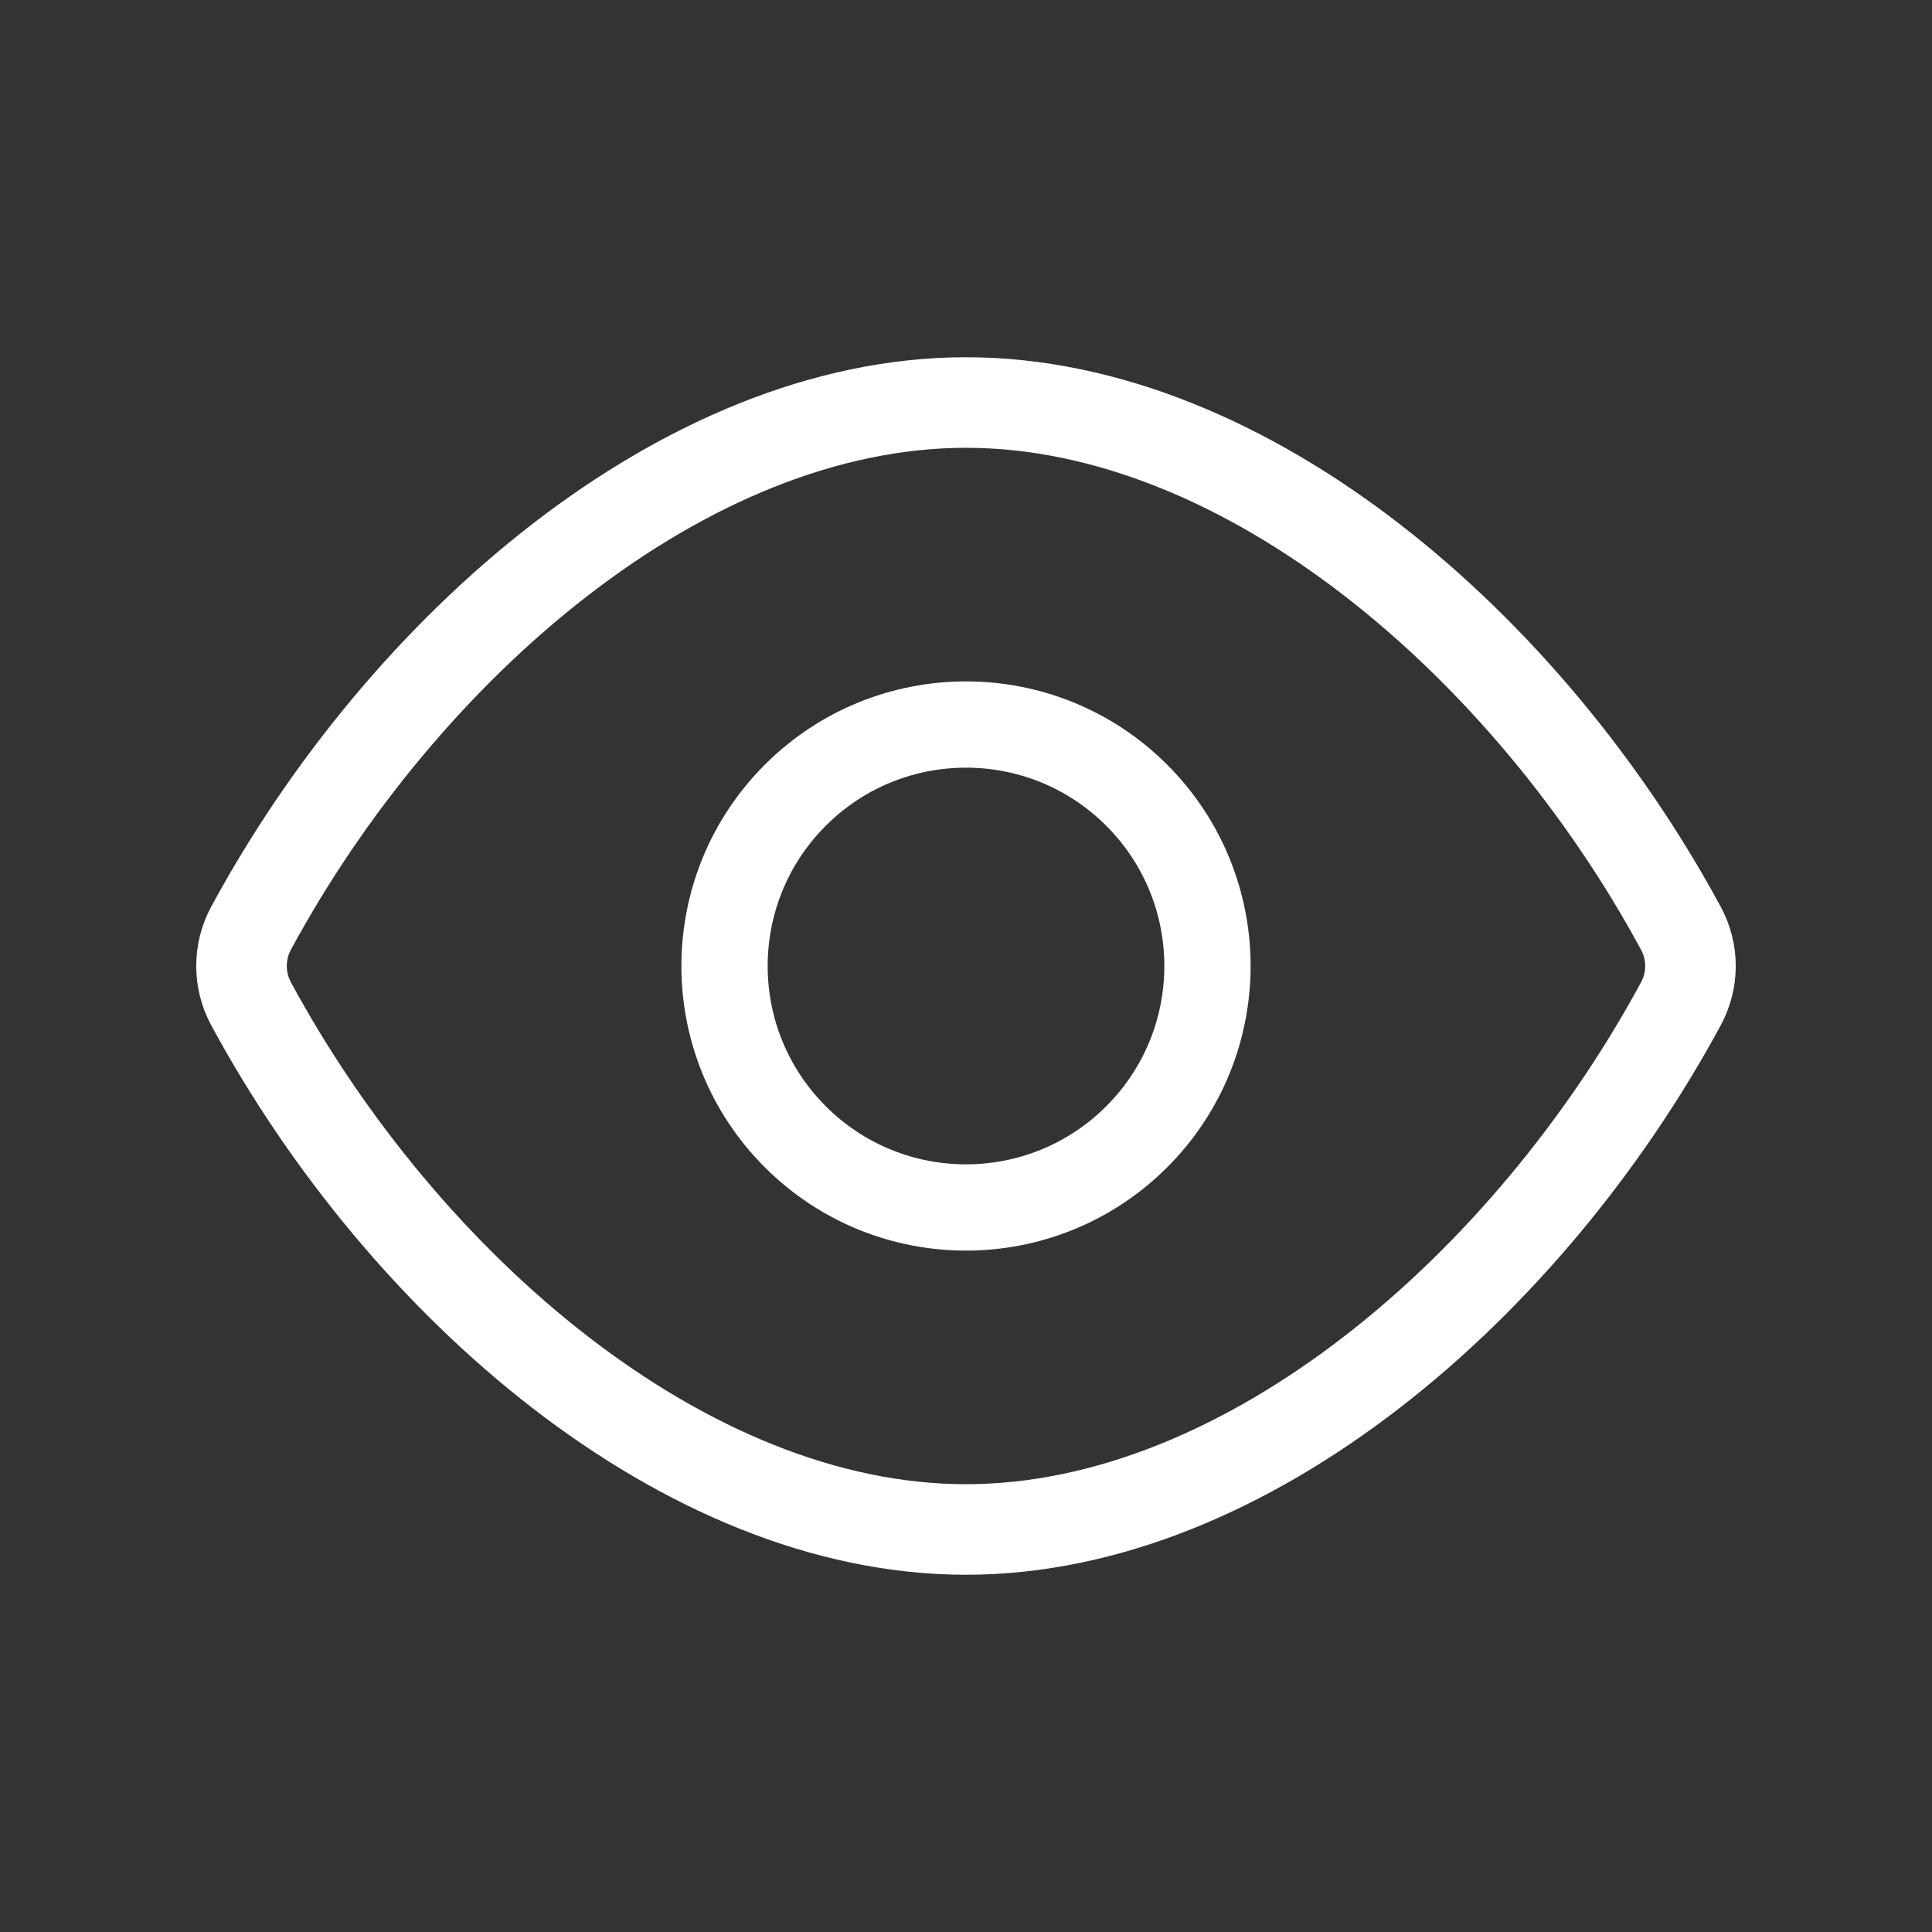
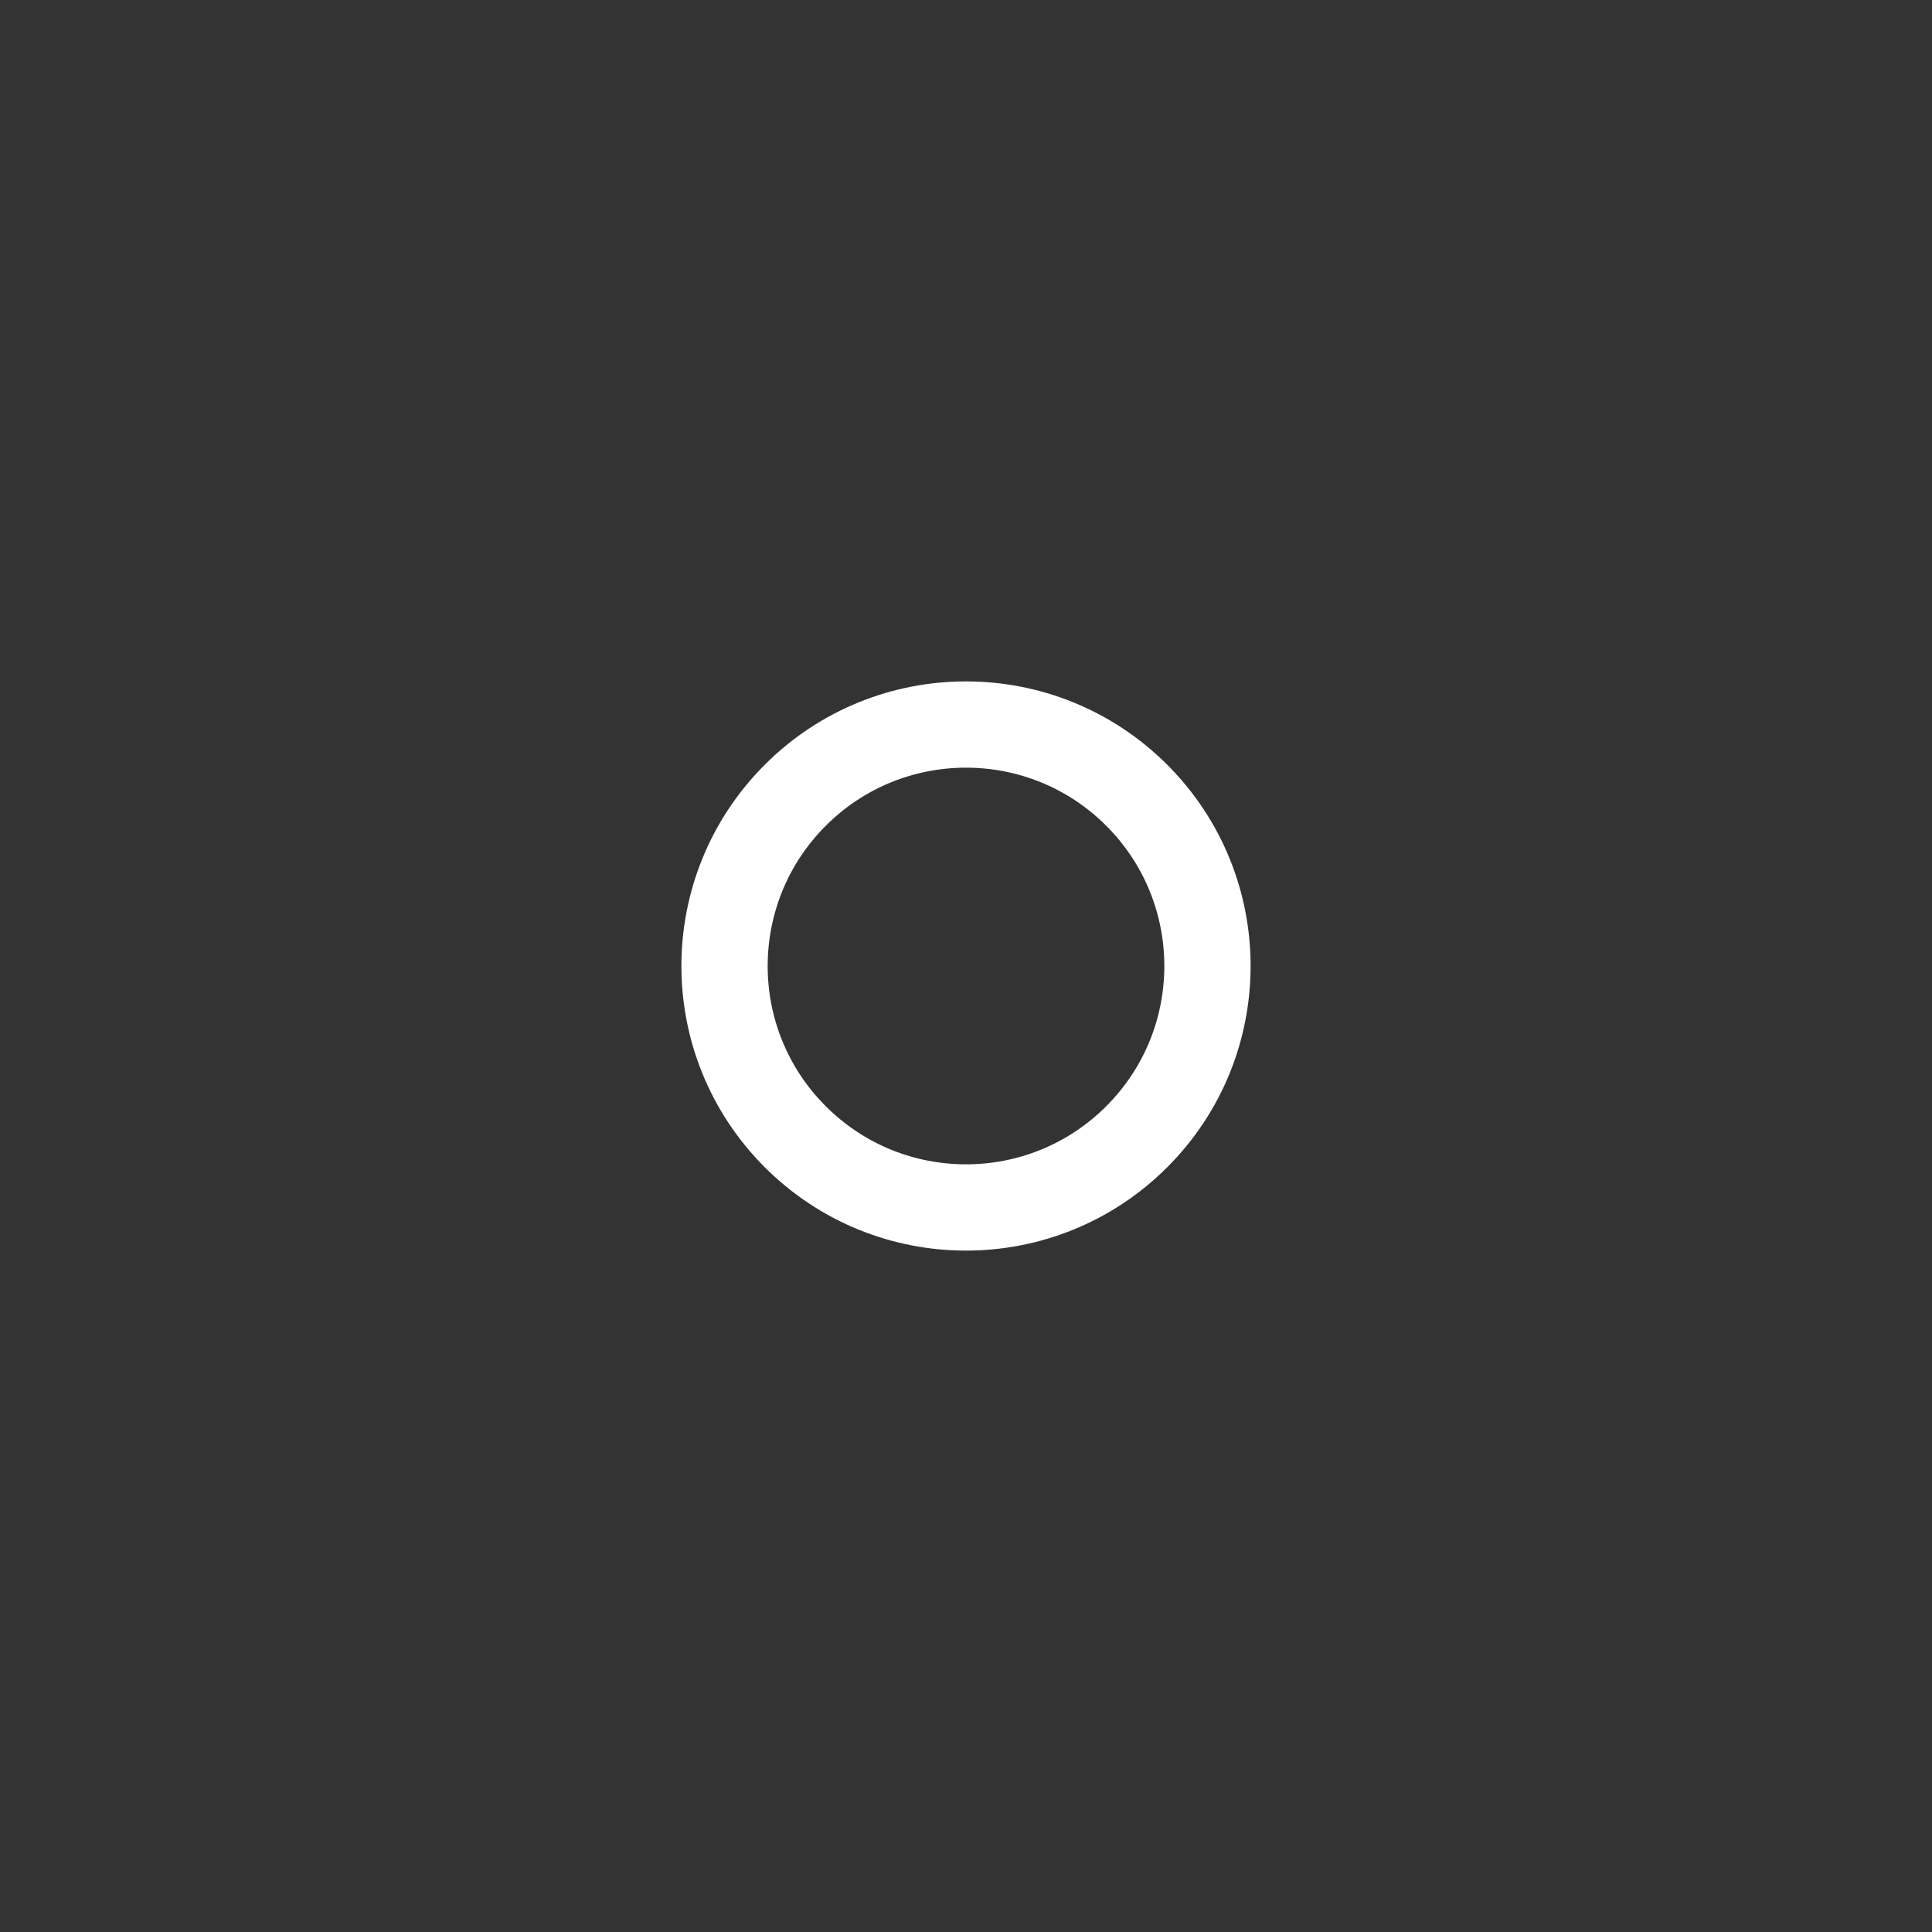
<svg xmlns="http://www.w3.org/2000/svg" width="32" height="32" viewBox="0 0 32 32" fill="none">
  <rect x="0" y="0" width="32" height="32" fill="#333333" stroke="none" />
-   <path fill-rule="evenodd" clip-rule="evenodd" d="M4.157 16.623C3.948 16.235 3.948 15.764 4.157 15.376C6.68 10.711 11.34 6.667 16 6.667C20.66 6.667 25.32 10.711 27.842 15.377C28.052 15.765 28.052 16.236 27.842 16.624C25.32 21.289 20.66 25.333 16 25.333C11.34 25.333 6.68 21.289 4.157 16.623Z" stroke="white" stroke-width="1.5" stroke-linecap="round" stroke-linejoin="round" />
  <path d="M18.828 13.172C20.39 14.734 20.39 17.266 18.828 18.828C17.266 20.39 14.734 20.39 13.172 18.828C11.61 17.266 11.61 14.734 13.172 13.172C14.734 11.61 17.266 11.61 18.828 13.172" stroke="white" stroke-width="1.429" stroke-linecap="round" stroke-linejoin="round" />
</svg>